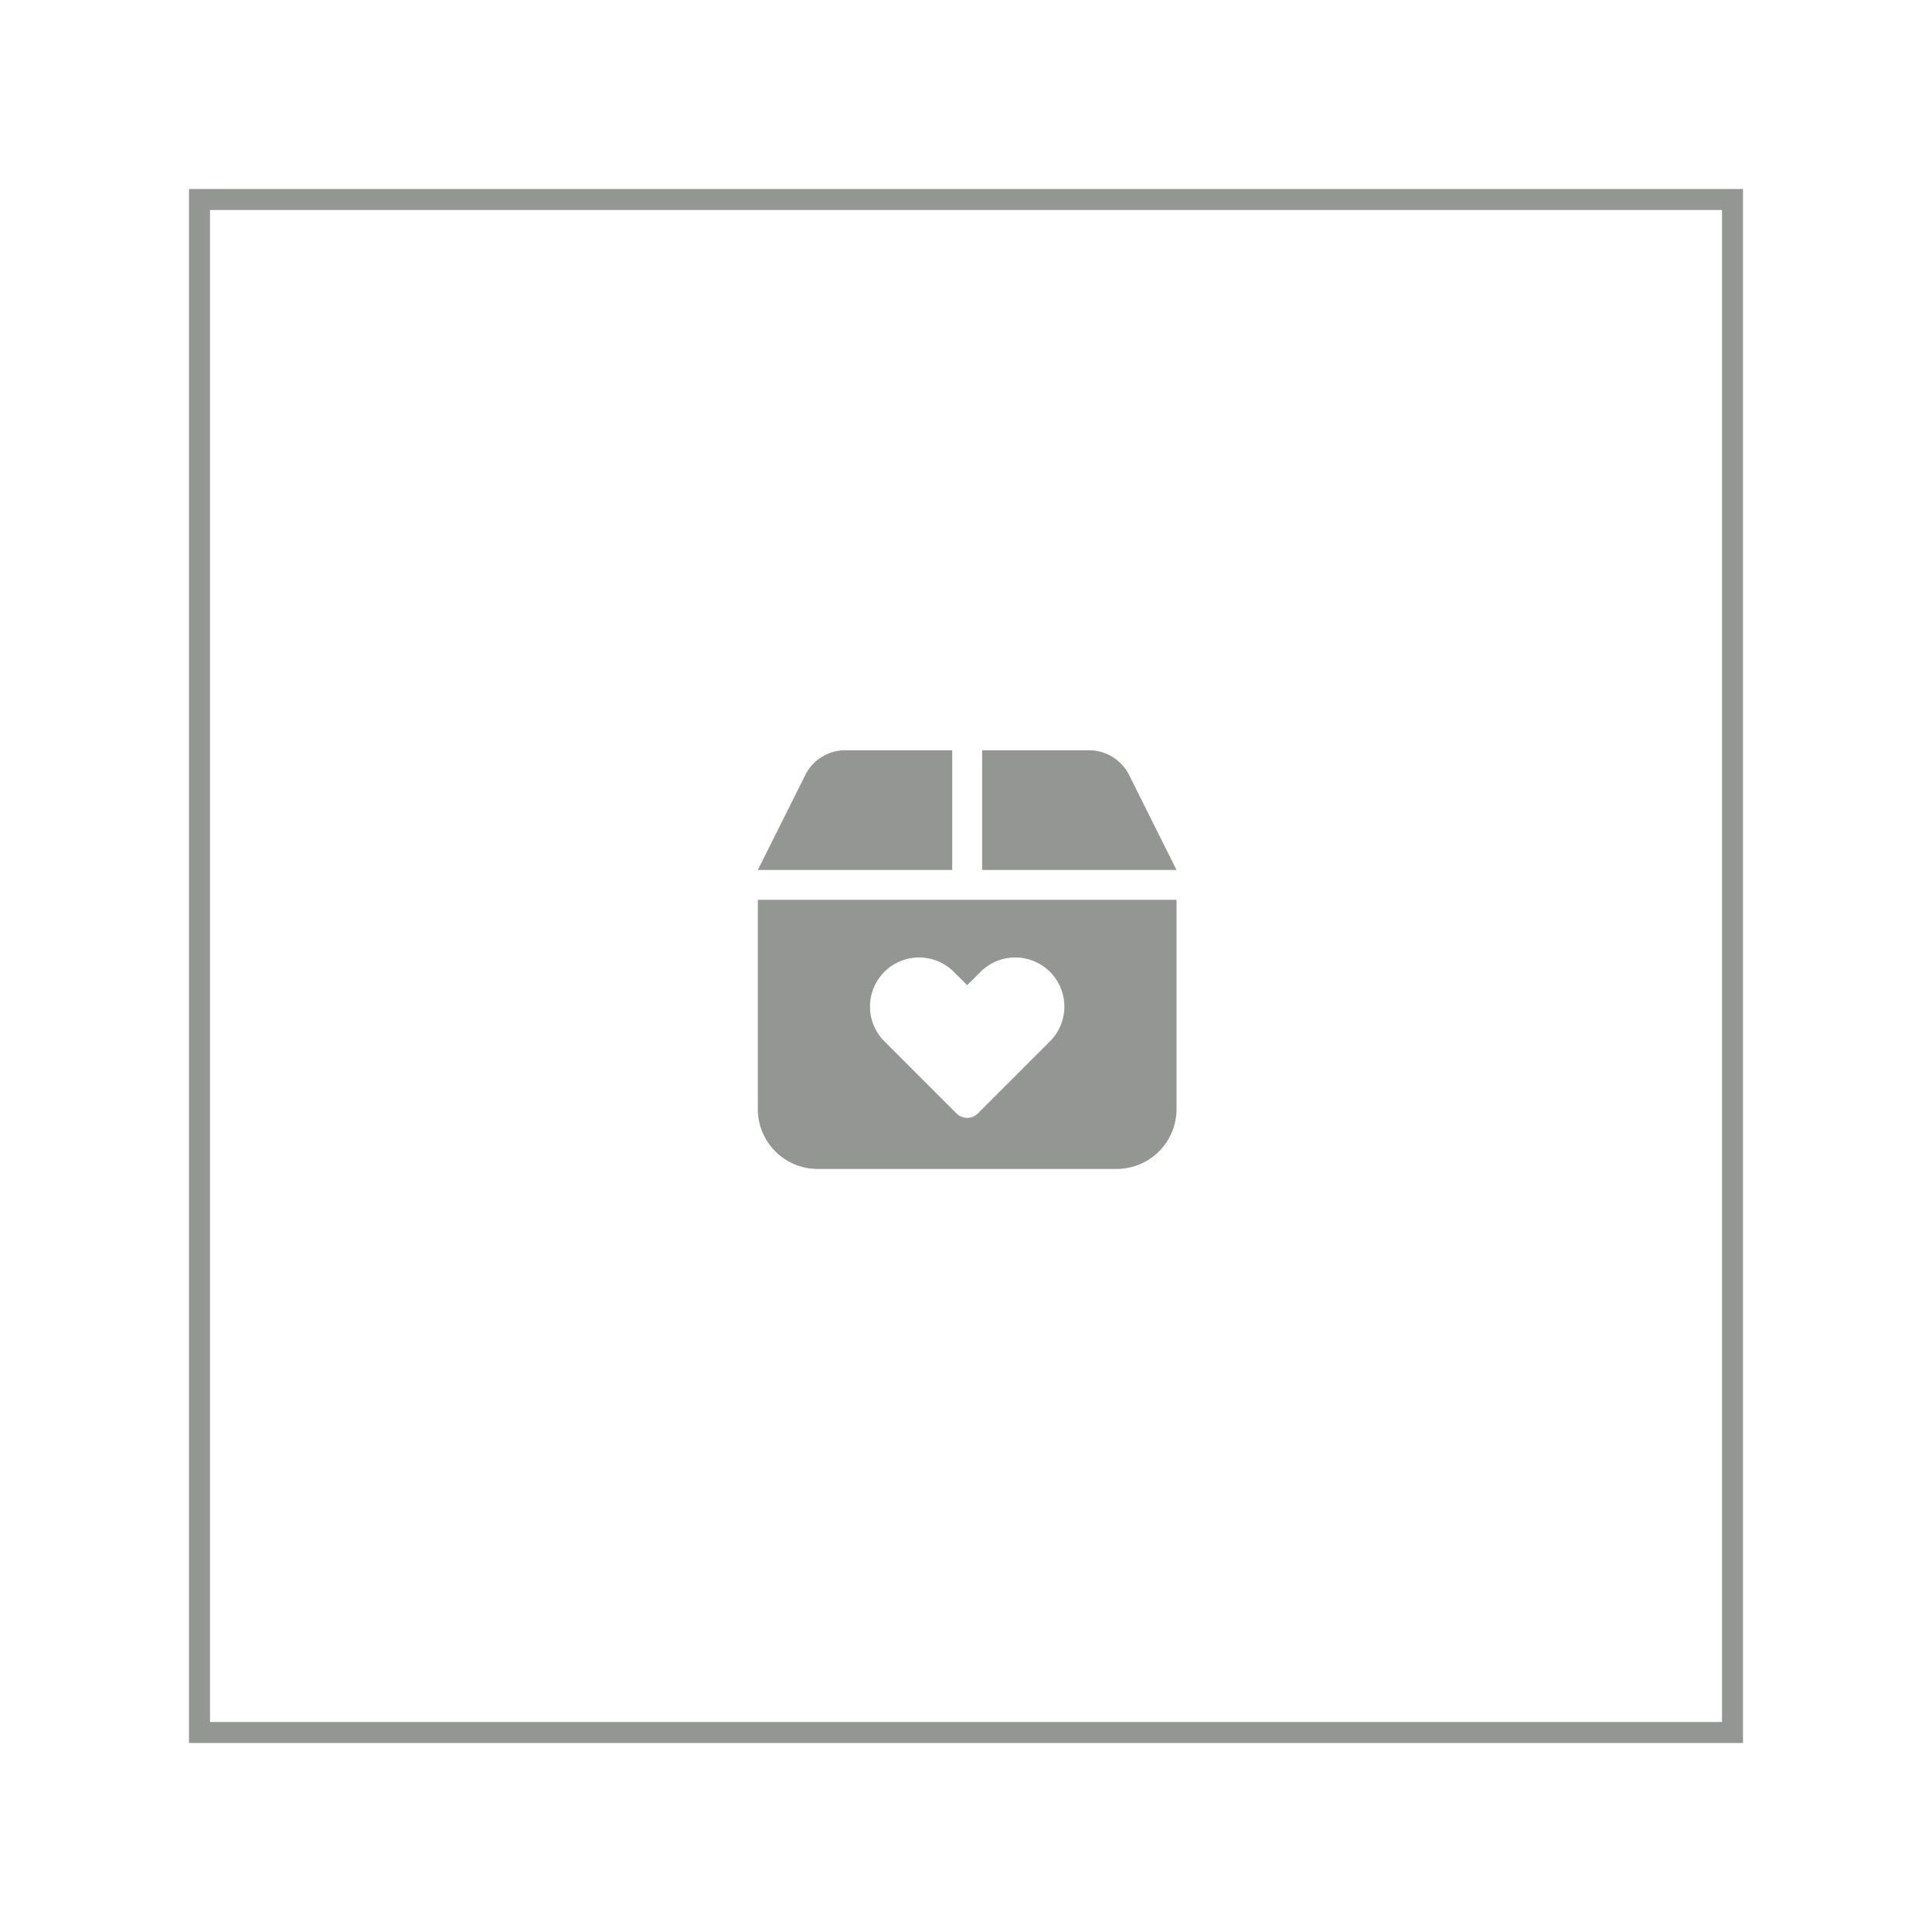
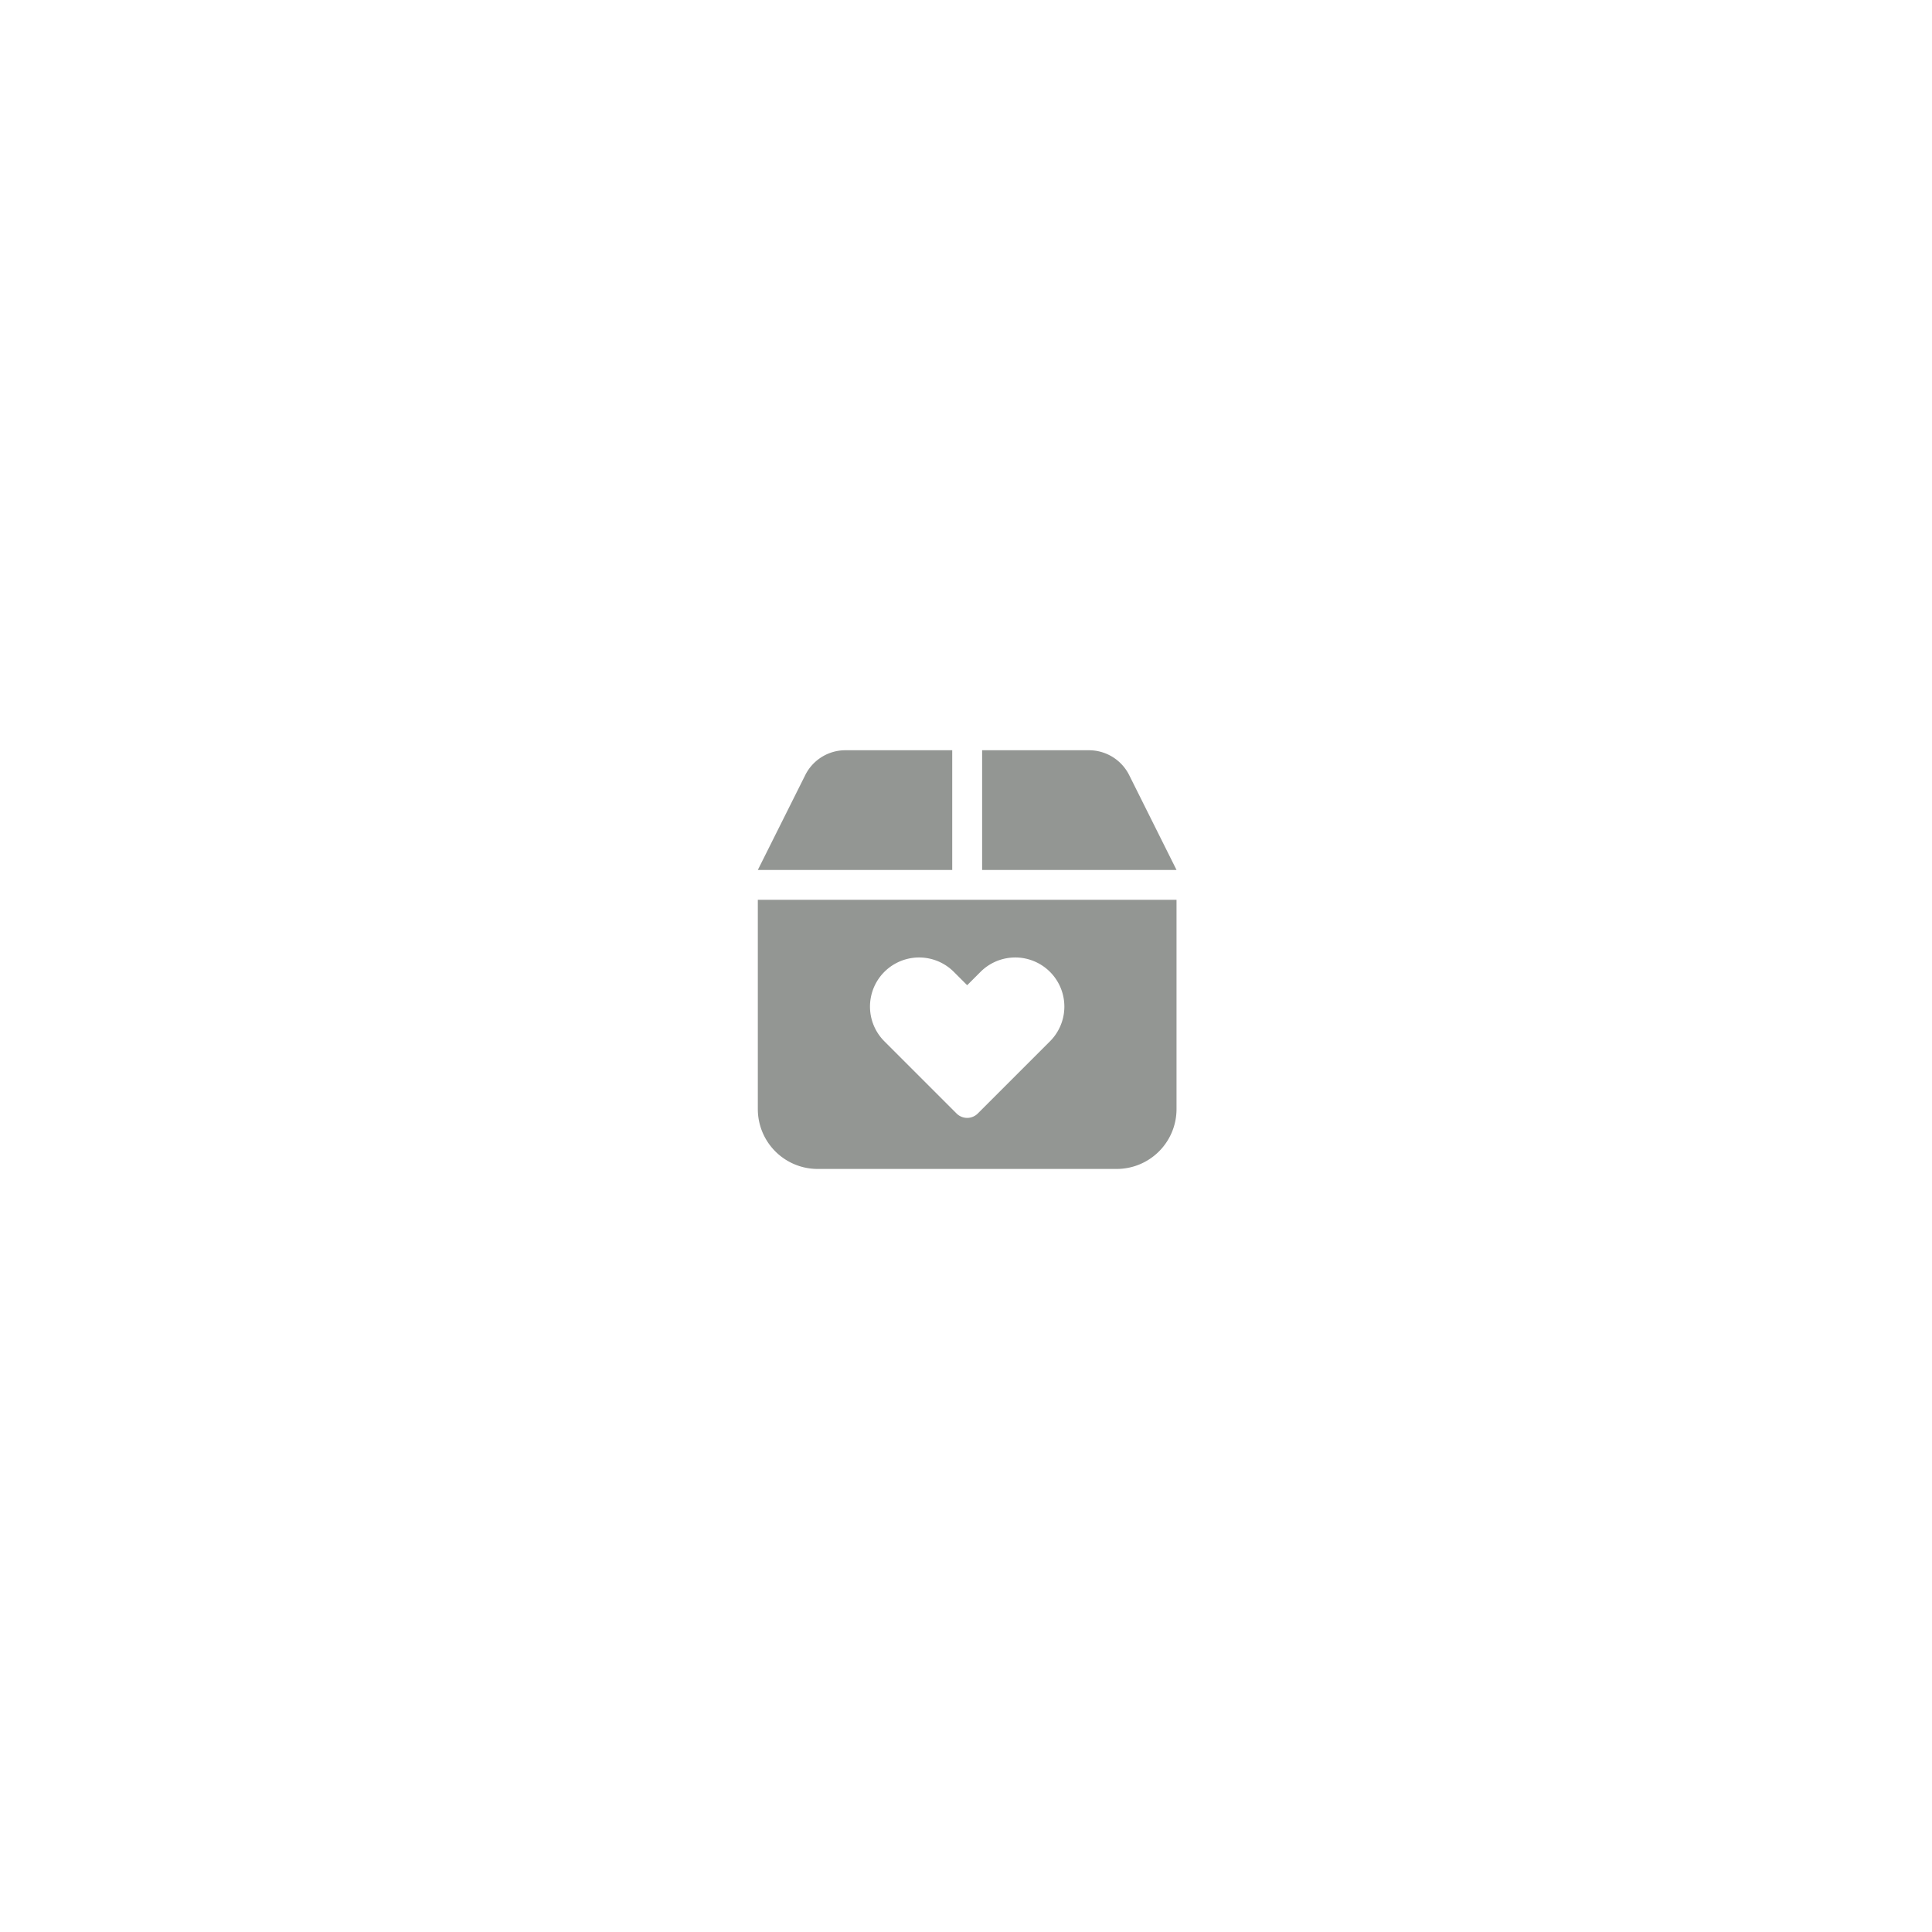
<svg xmlns="http://www.w3.org/2000/svg" width="92" height="92" viewBox="0 0 92 92">
  <defs>
    <filter id="Rechteck_1483" x="0" y="0" width="92" height="92" filterUnits="userSpaceOnUse">
      <feOffset dy="3" input="SourceAlpha" />
      <feGaussianBlur stdDeviation="3" result="blur" />
      <feFlood flood-opacity="0.161" />
      <feComposite operator="in" in2="blur" />
      <feComposite in="SourceGraphic" />
    </filter>
  </defs>
  <g id="btn_spenden_gr" transform="translate(-38.5 -509.5)">
    <g transform="matrix(1, 0, 0, 1, 38.5, 509.5)" filter="url(#Rechteck_1483)">
      <g id="Rechteck_1483-2" data-name="Rechteck 1483" transform="translate(9 6)" fill="#fff" stroke="#939693" stroke-width="1">
        <rect width="74" height="74" stroke="none" />
-         <rect x="0.5" y="0.5" width="73" height="73" fill="none" />
      </g>
    </g>
    <path id="Pfad_1115" data-name="Pfad 1115" d="M9.257,32v5.7H0l2.258-4.516A2.136,2.136,0,0,1,4.169,32Zm6.511,0a2.143,2.143,0,0,1,1.914,1.181L19.938,37.7H10.681V32ZM0,39.121H19.938V49.09a2.851,2.851,0,0,1-2.848,2.848H2.848A2.849,2.849,0,0,1,0,49.09ZM10.472,49.3l3.44-3.44a2.338,2.338,0,0,0-3.307-3.307l-.636.636-.636-.636a2.338,2.338,0,0,0-3.307,3.307l3.44,3.44a.715.715,0,0,0,1.006,0Z" transform="translate(74.587 513.226)" fill="#939693" />
  </g>
</svg>